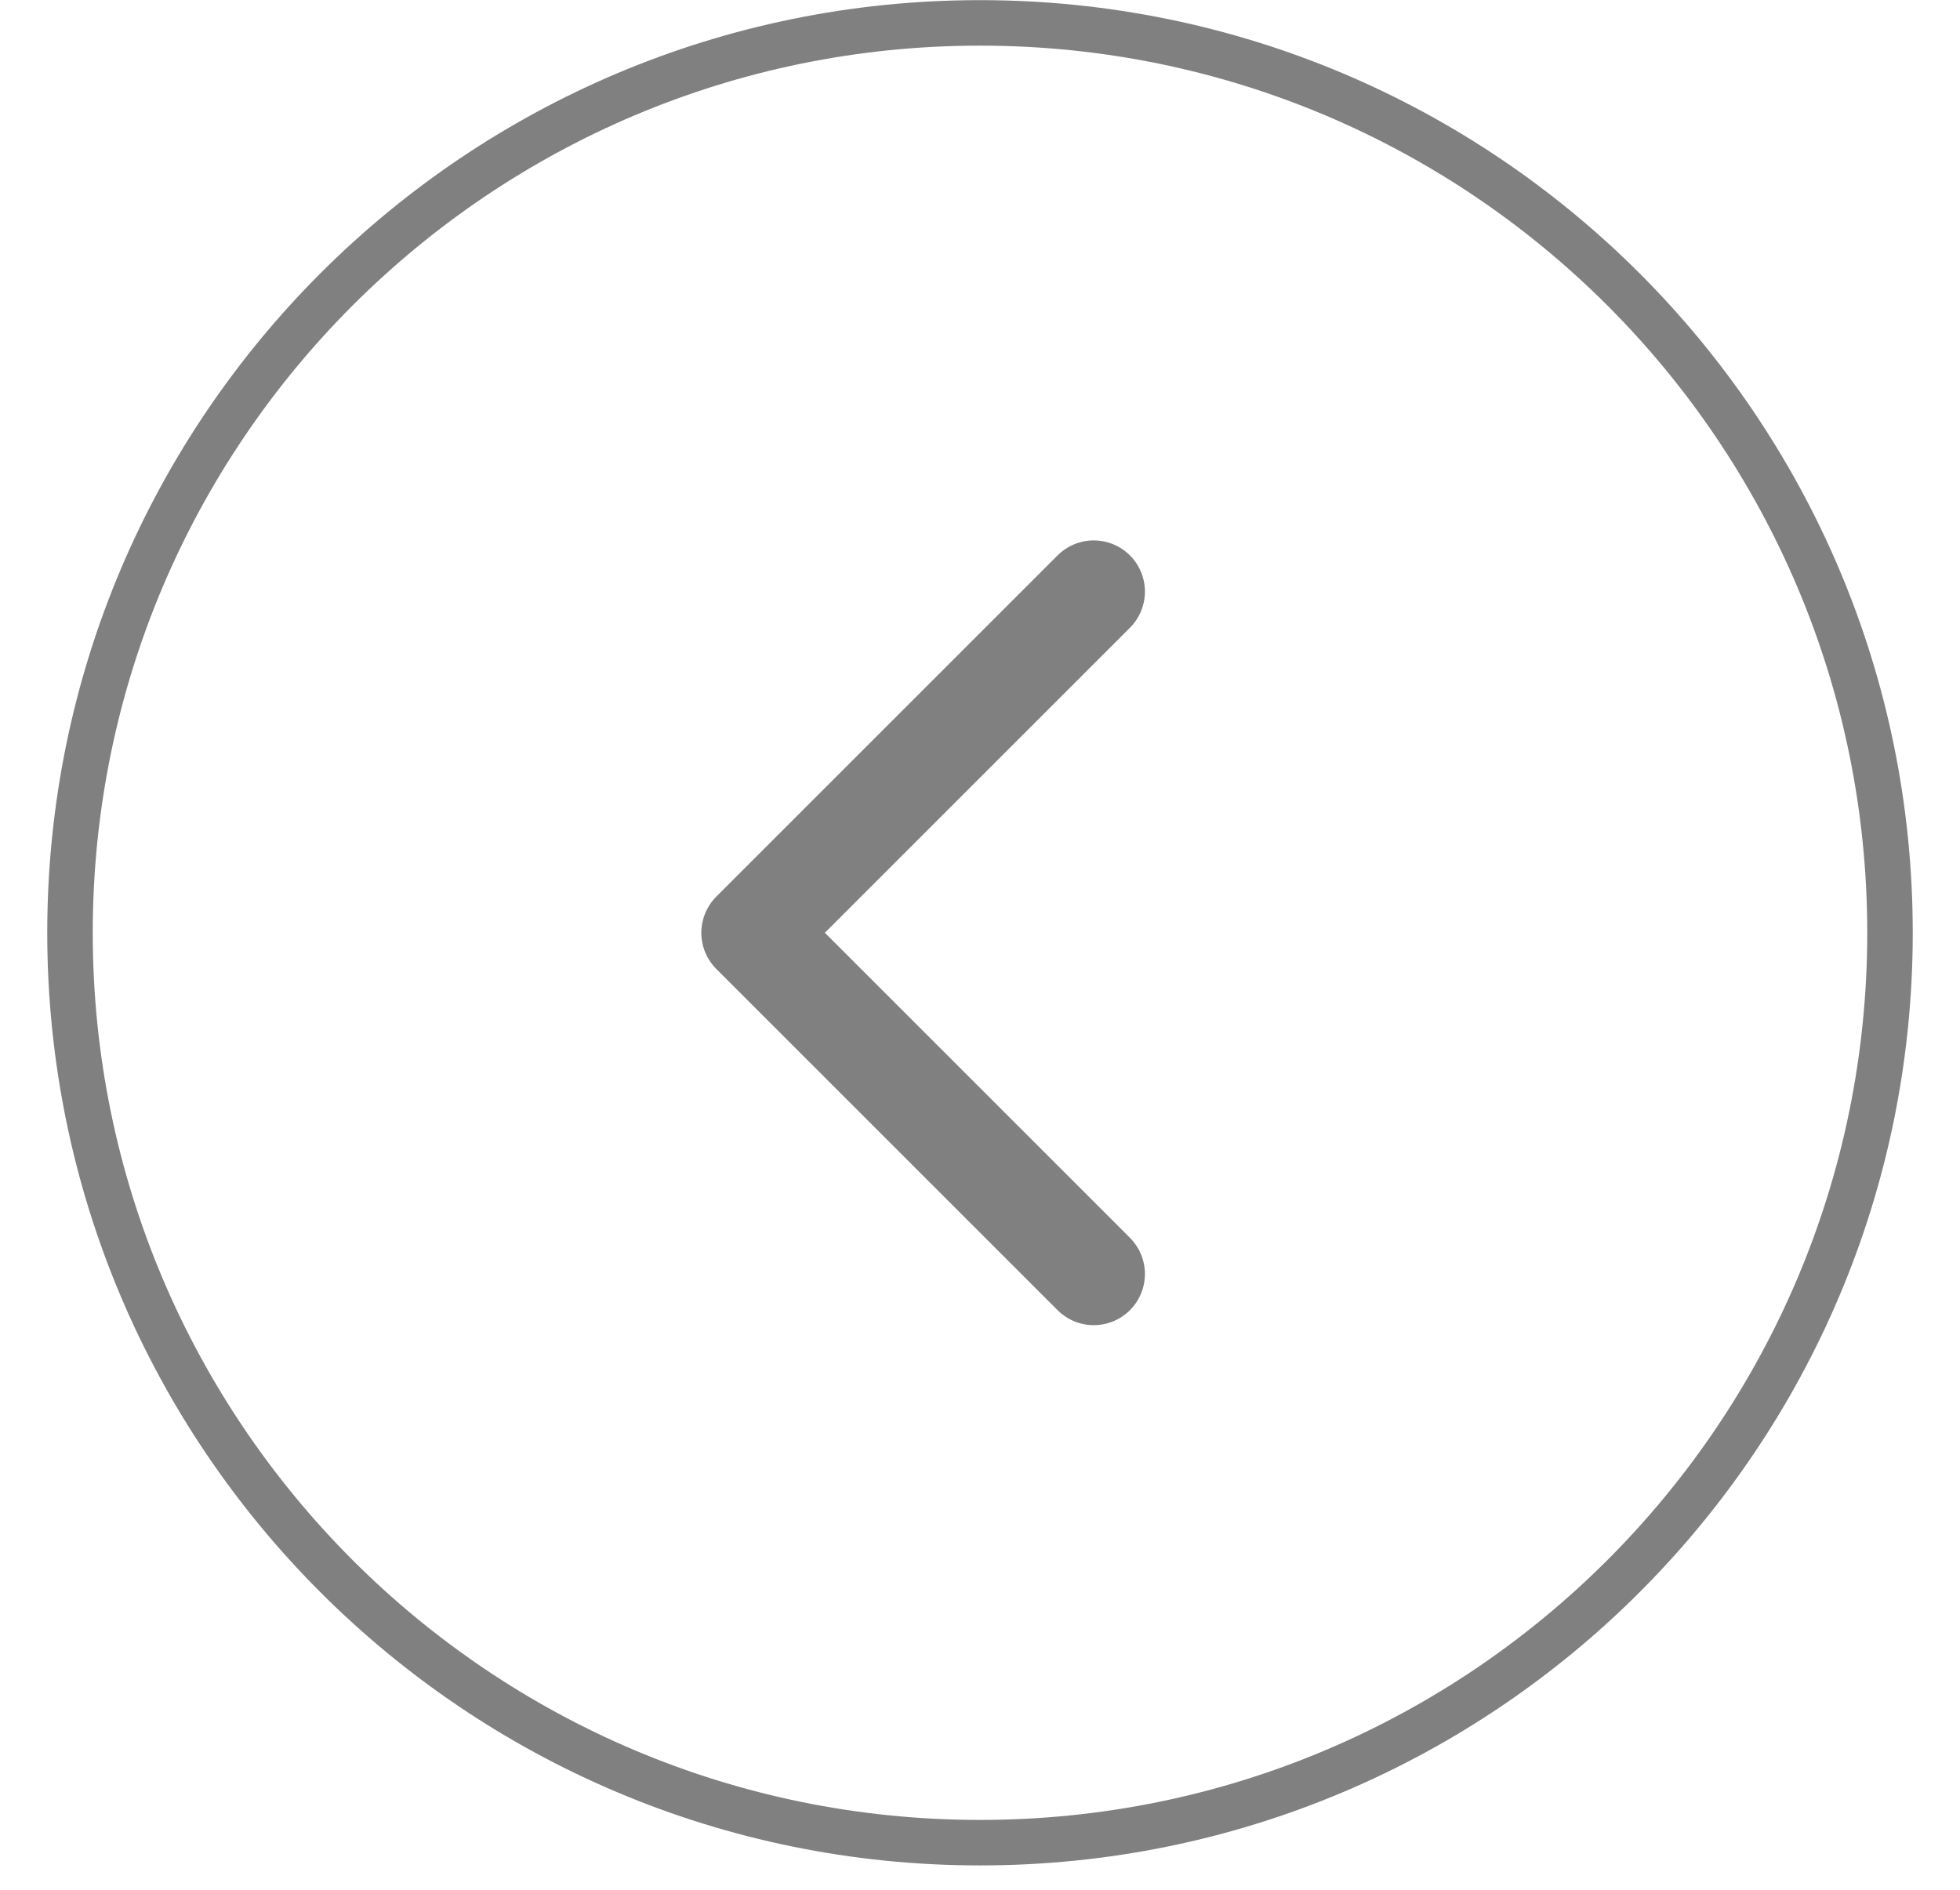
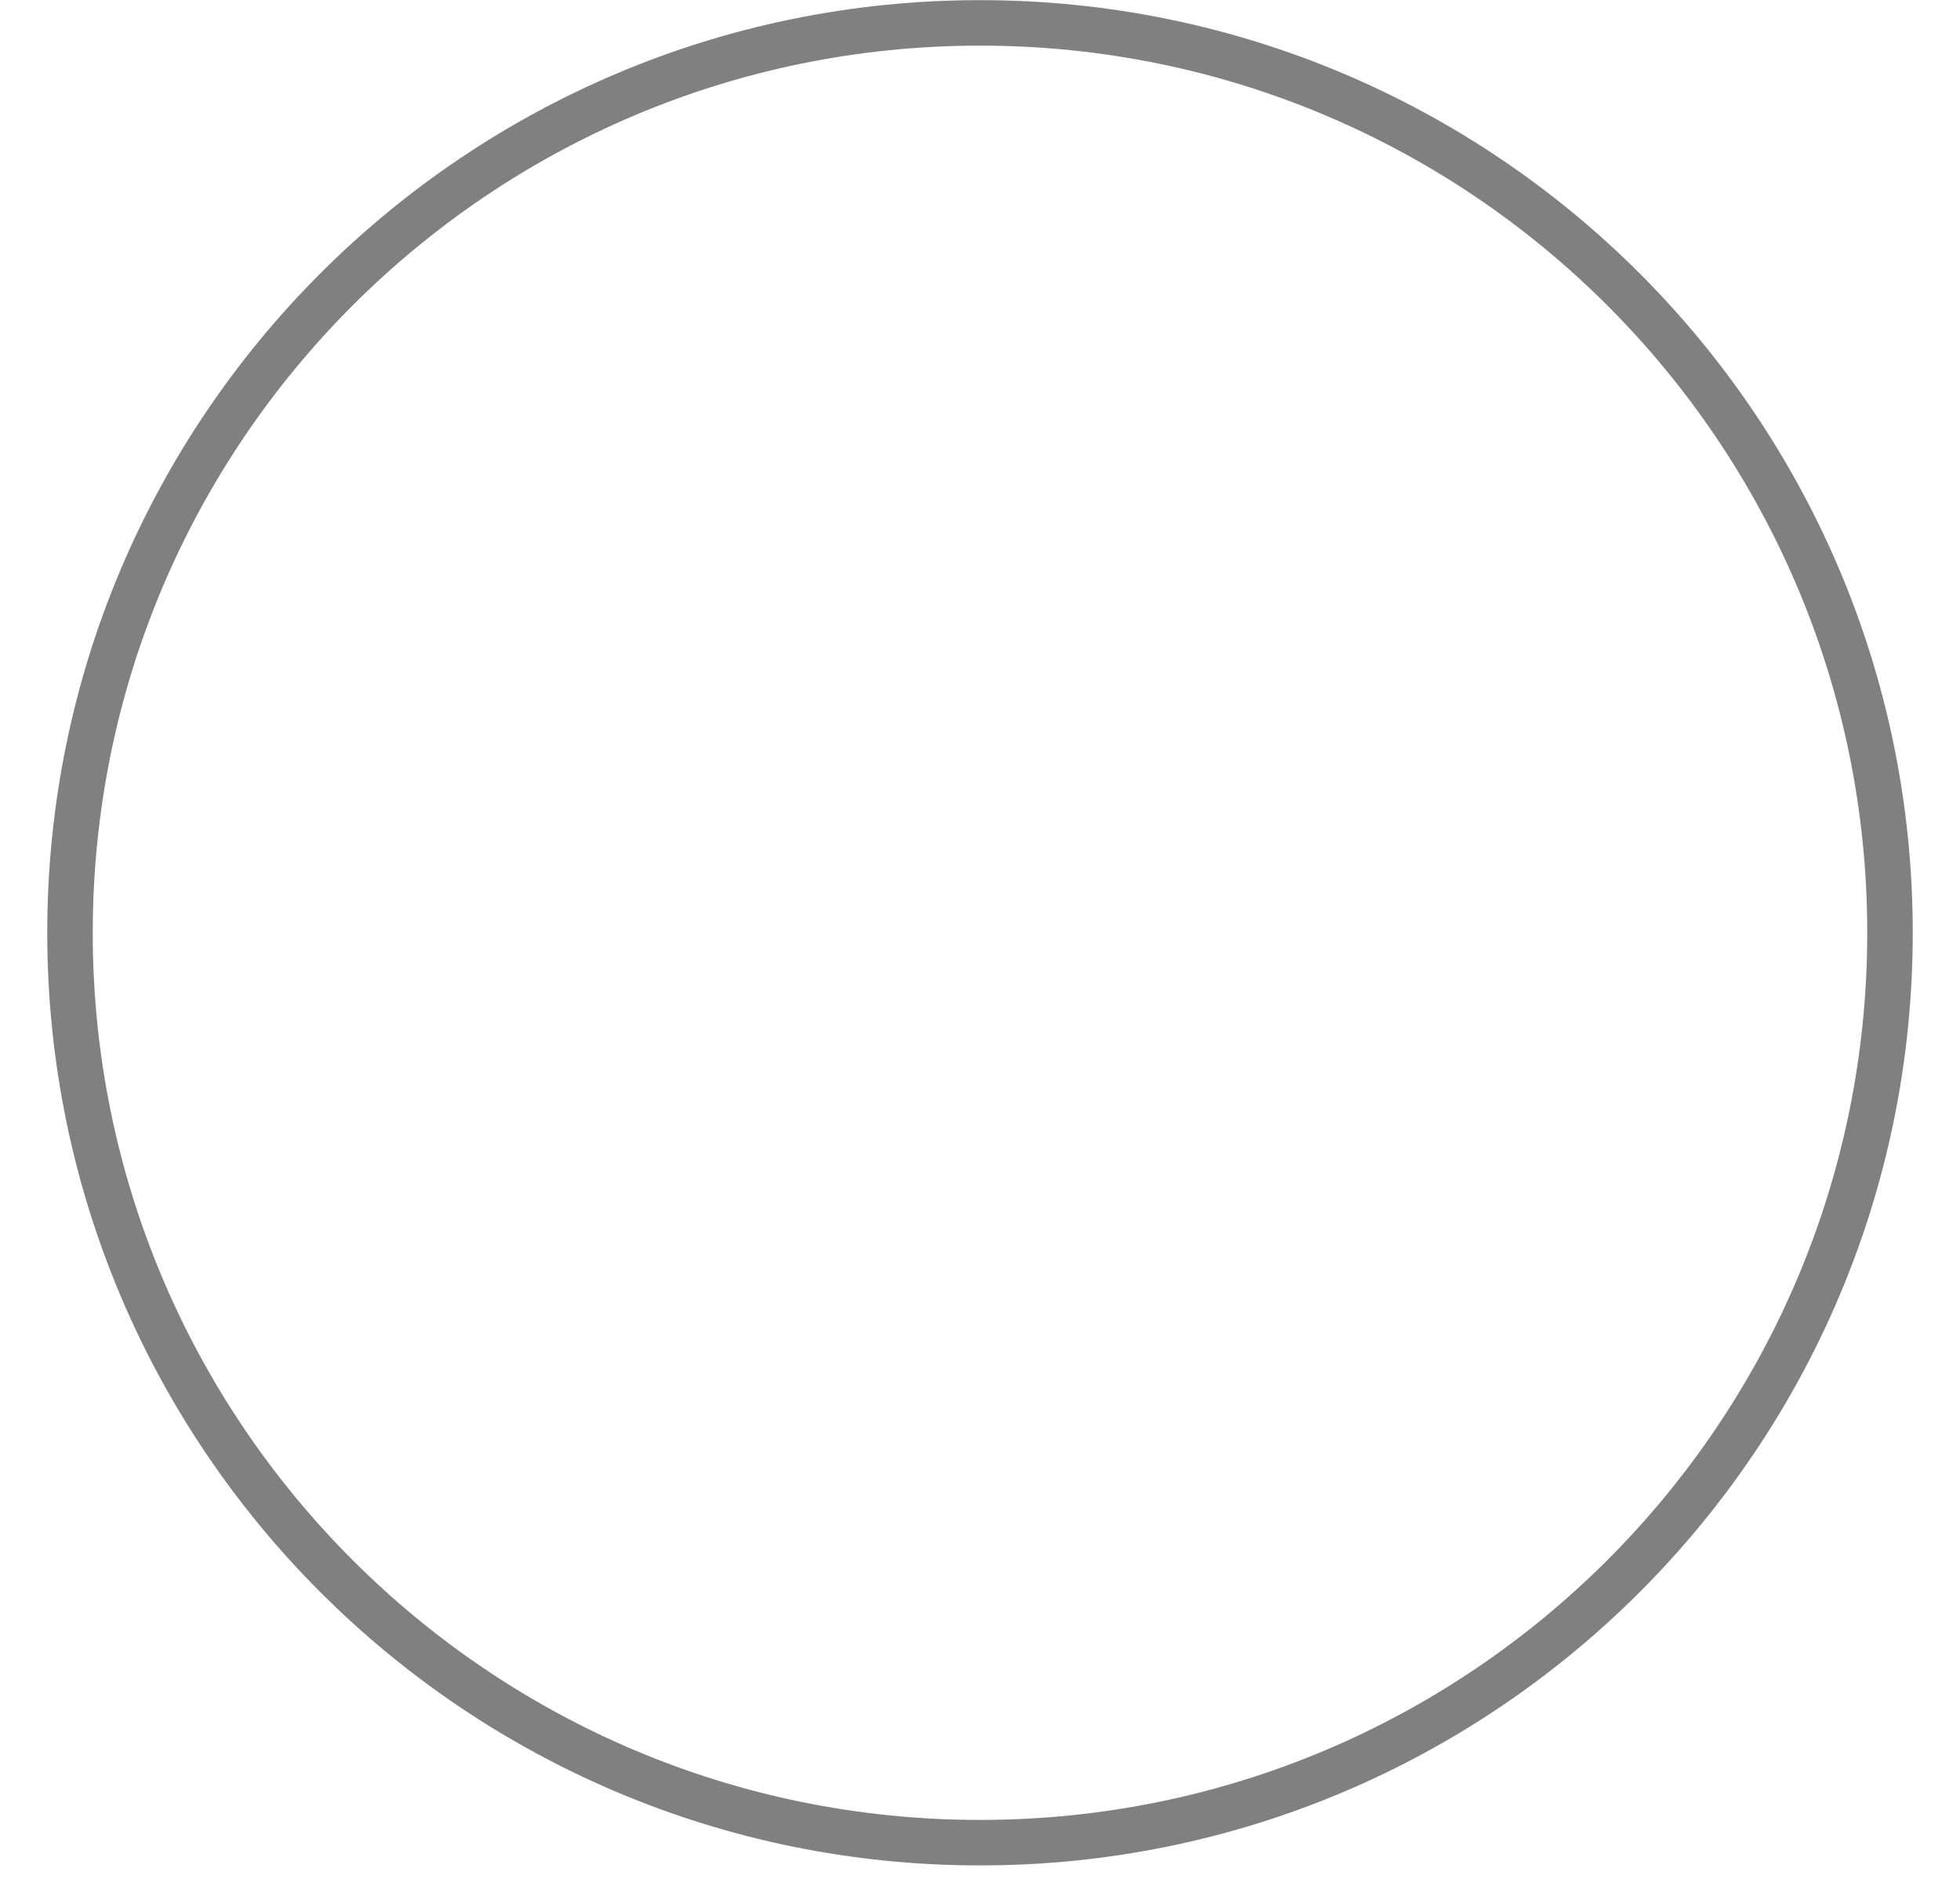
<svg xmlns="http://www.w3.org/2000/svg" width="28" height="27" viewBox="0 0 28 27" fill="none">
  <g id="Group">
    <path id="Vector" d="M14 0.327C6.82 0.327 1 6.147 1 13.327C1 20.507 6.82 26.327 14 26.327C21.18 26.327 27 20.507 27 13.327C27 6.147 21.18 0.327 14 0.327Z" stroke="#808080" stroke-width="0.65" stroke-linejoin="round" />
-     <path id="Vector_2" d="M15.625 8.452L10.75 13.327L15.625 18.202" stroke="#808080" stroke-width="1.462" stroke-linecap="round" stroke-linejoin="round" />
  </g>
</svg>